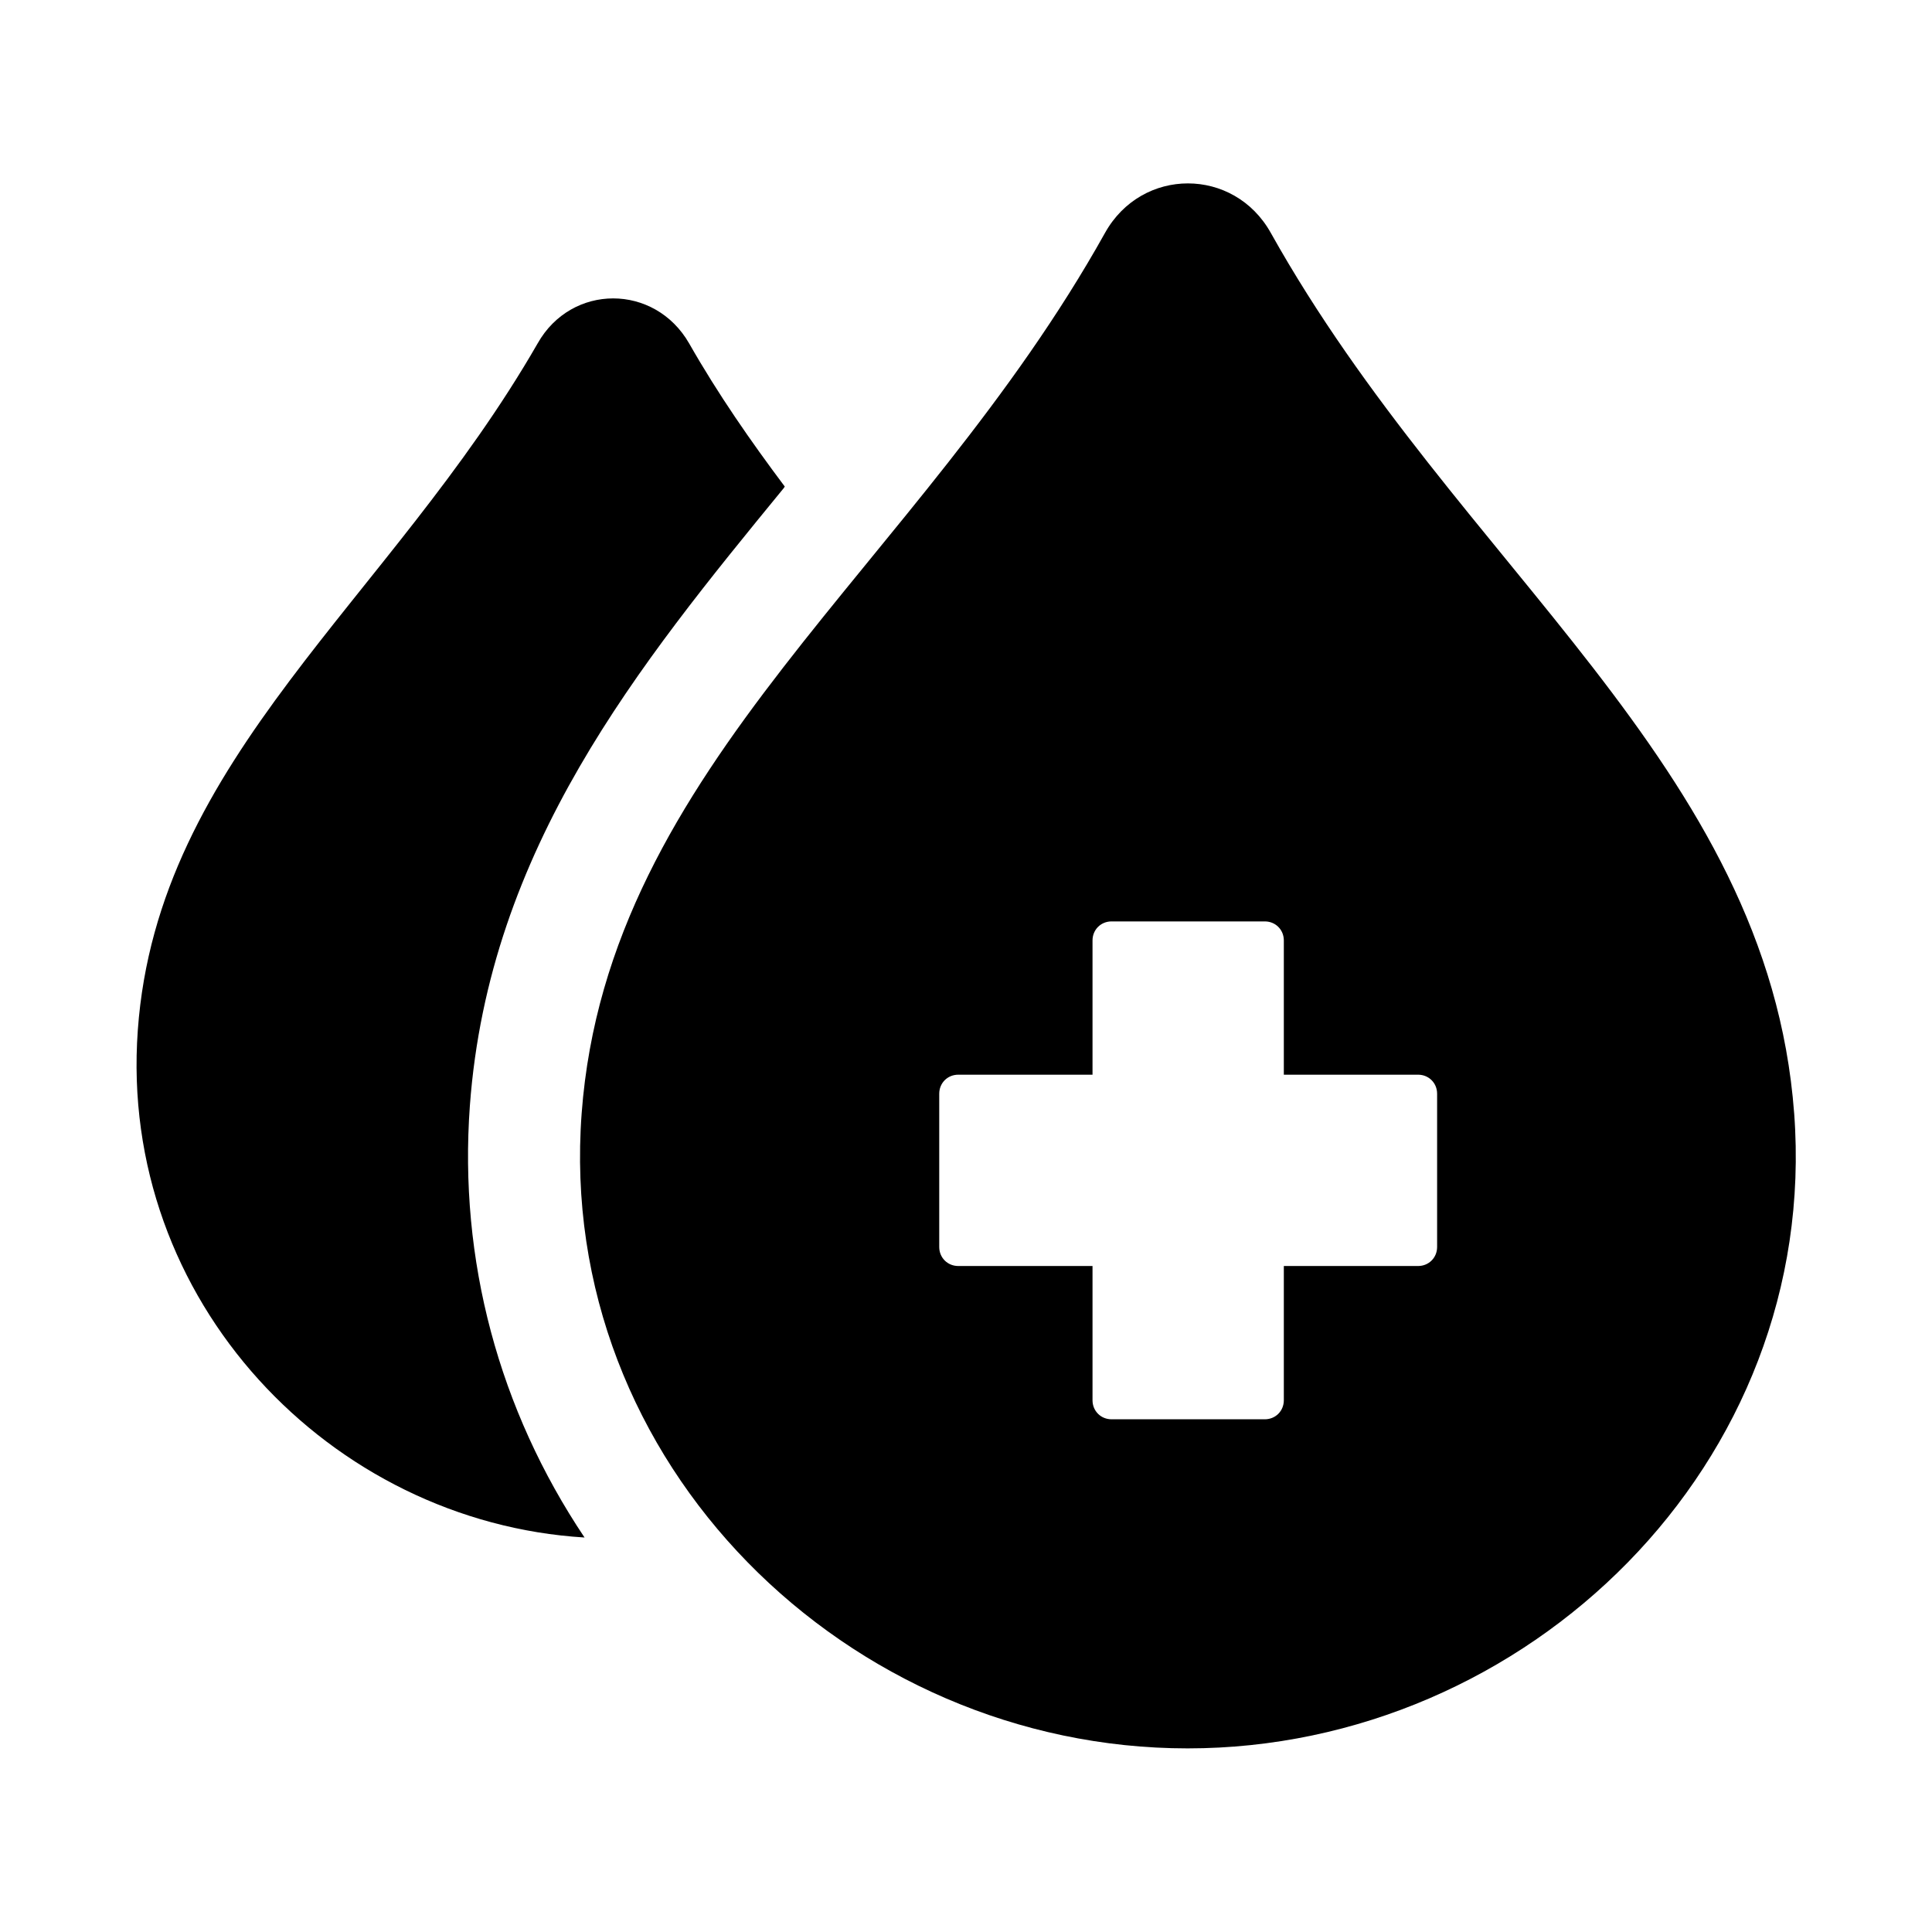
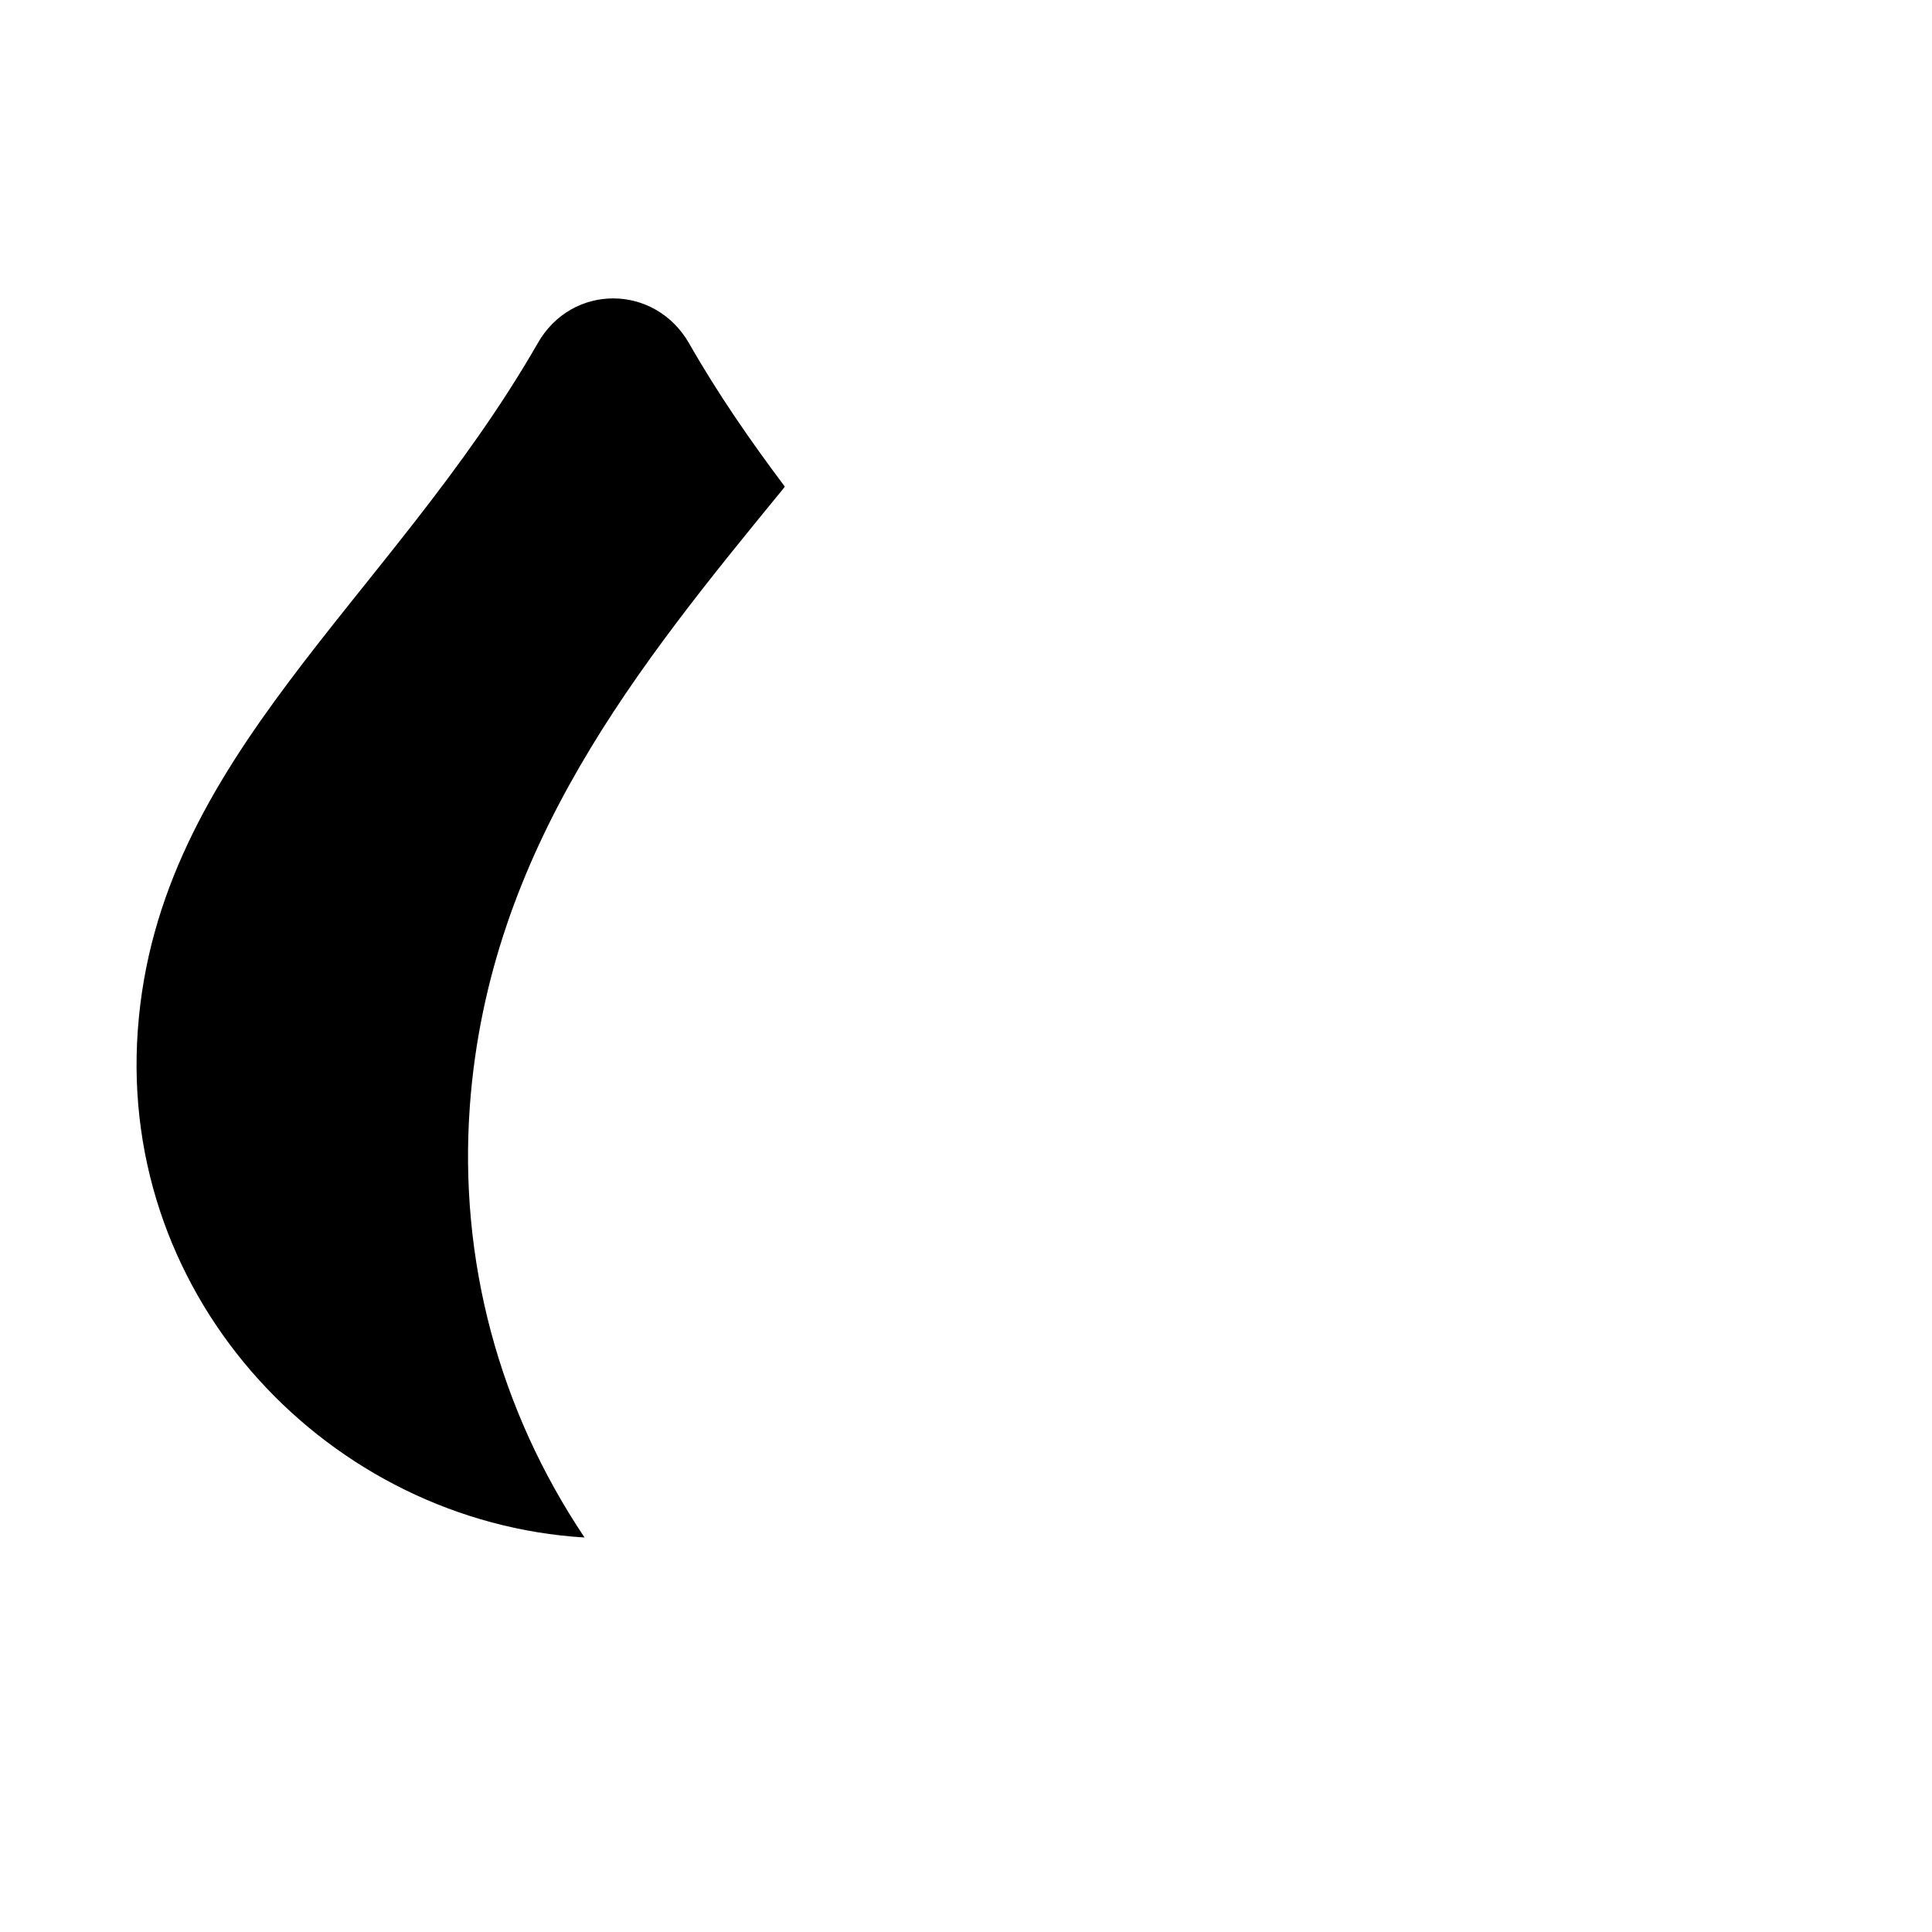
<svg xmlns="http://www.w3.org/2000/svg" fill="#000000" width="800px" height="800px" version="1.1" viewBox="144 144 512 512">
  <g>
    <path d="m351.66 273.42c0.156-0.156 0.156-0.316 0.316-0.473-8.973-11.965-17.633-24.402-25.348-37.941-9.133-15.902-31.172-15.902-40.148 0-39.203 68.168-100.76 109.57-105.96 182-5.195 71.793 51.168 130.36 118.39 134.45-22.672-33.852-33.379-73.523-30.387-114.46 5.039-68.172 44.715-116.66 83.129-163.58z" />
-     <path d="m619.47 439.04c-6.926-92.574-89.109-144.69-138.7-233.33-9.762-17.477-34.164-17.477-43.926 0-49.438 88.641-131.78 140.75-138.7 233.33-6.926 92.891 70.691 168.3 160.59 168.3 89.895 0 167.67-75.414 160.74-168.3zm-94.621 35.426c0 2.832-2.203 5.039-5.039 5.039h-35.582v35.582c0 2.832-2.203 5.039-5.039 5.039h-40.621c-2.832 0-5.039-2.203-5.039-5.039v-35.582h-35.582c-2.832 0-5.039-2.203-5.039-5.039v-40.621c0-2.832 2.203-5.039 5.039-5.039h35.582v-35.582c0-2.832 2.203-5.039 5.039-5.039h40.621c2.832 0 5.039 2.203 5.039 5.039v35.582h35.582c2.832 0 5.039 2.203 5.039 5.039z" />
  </g>
</svg>